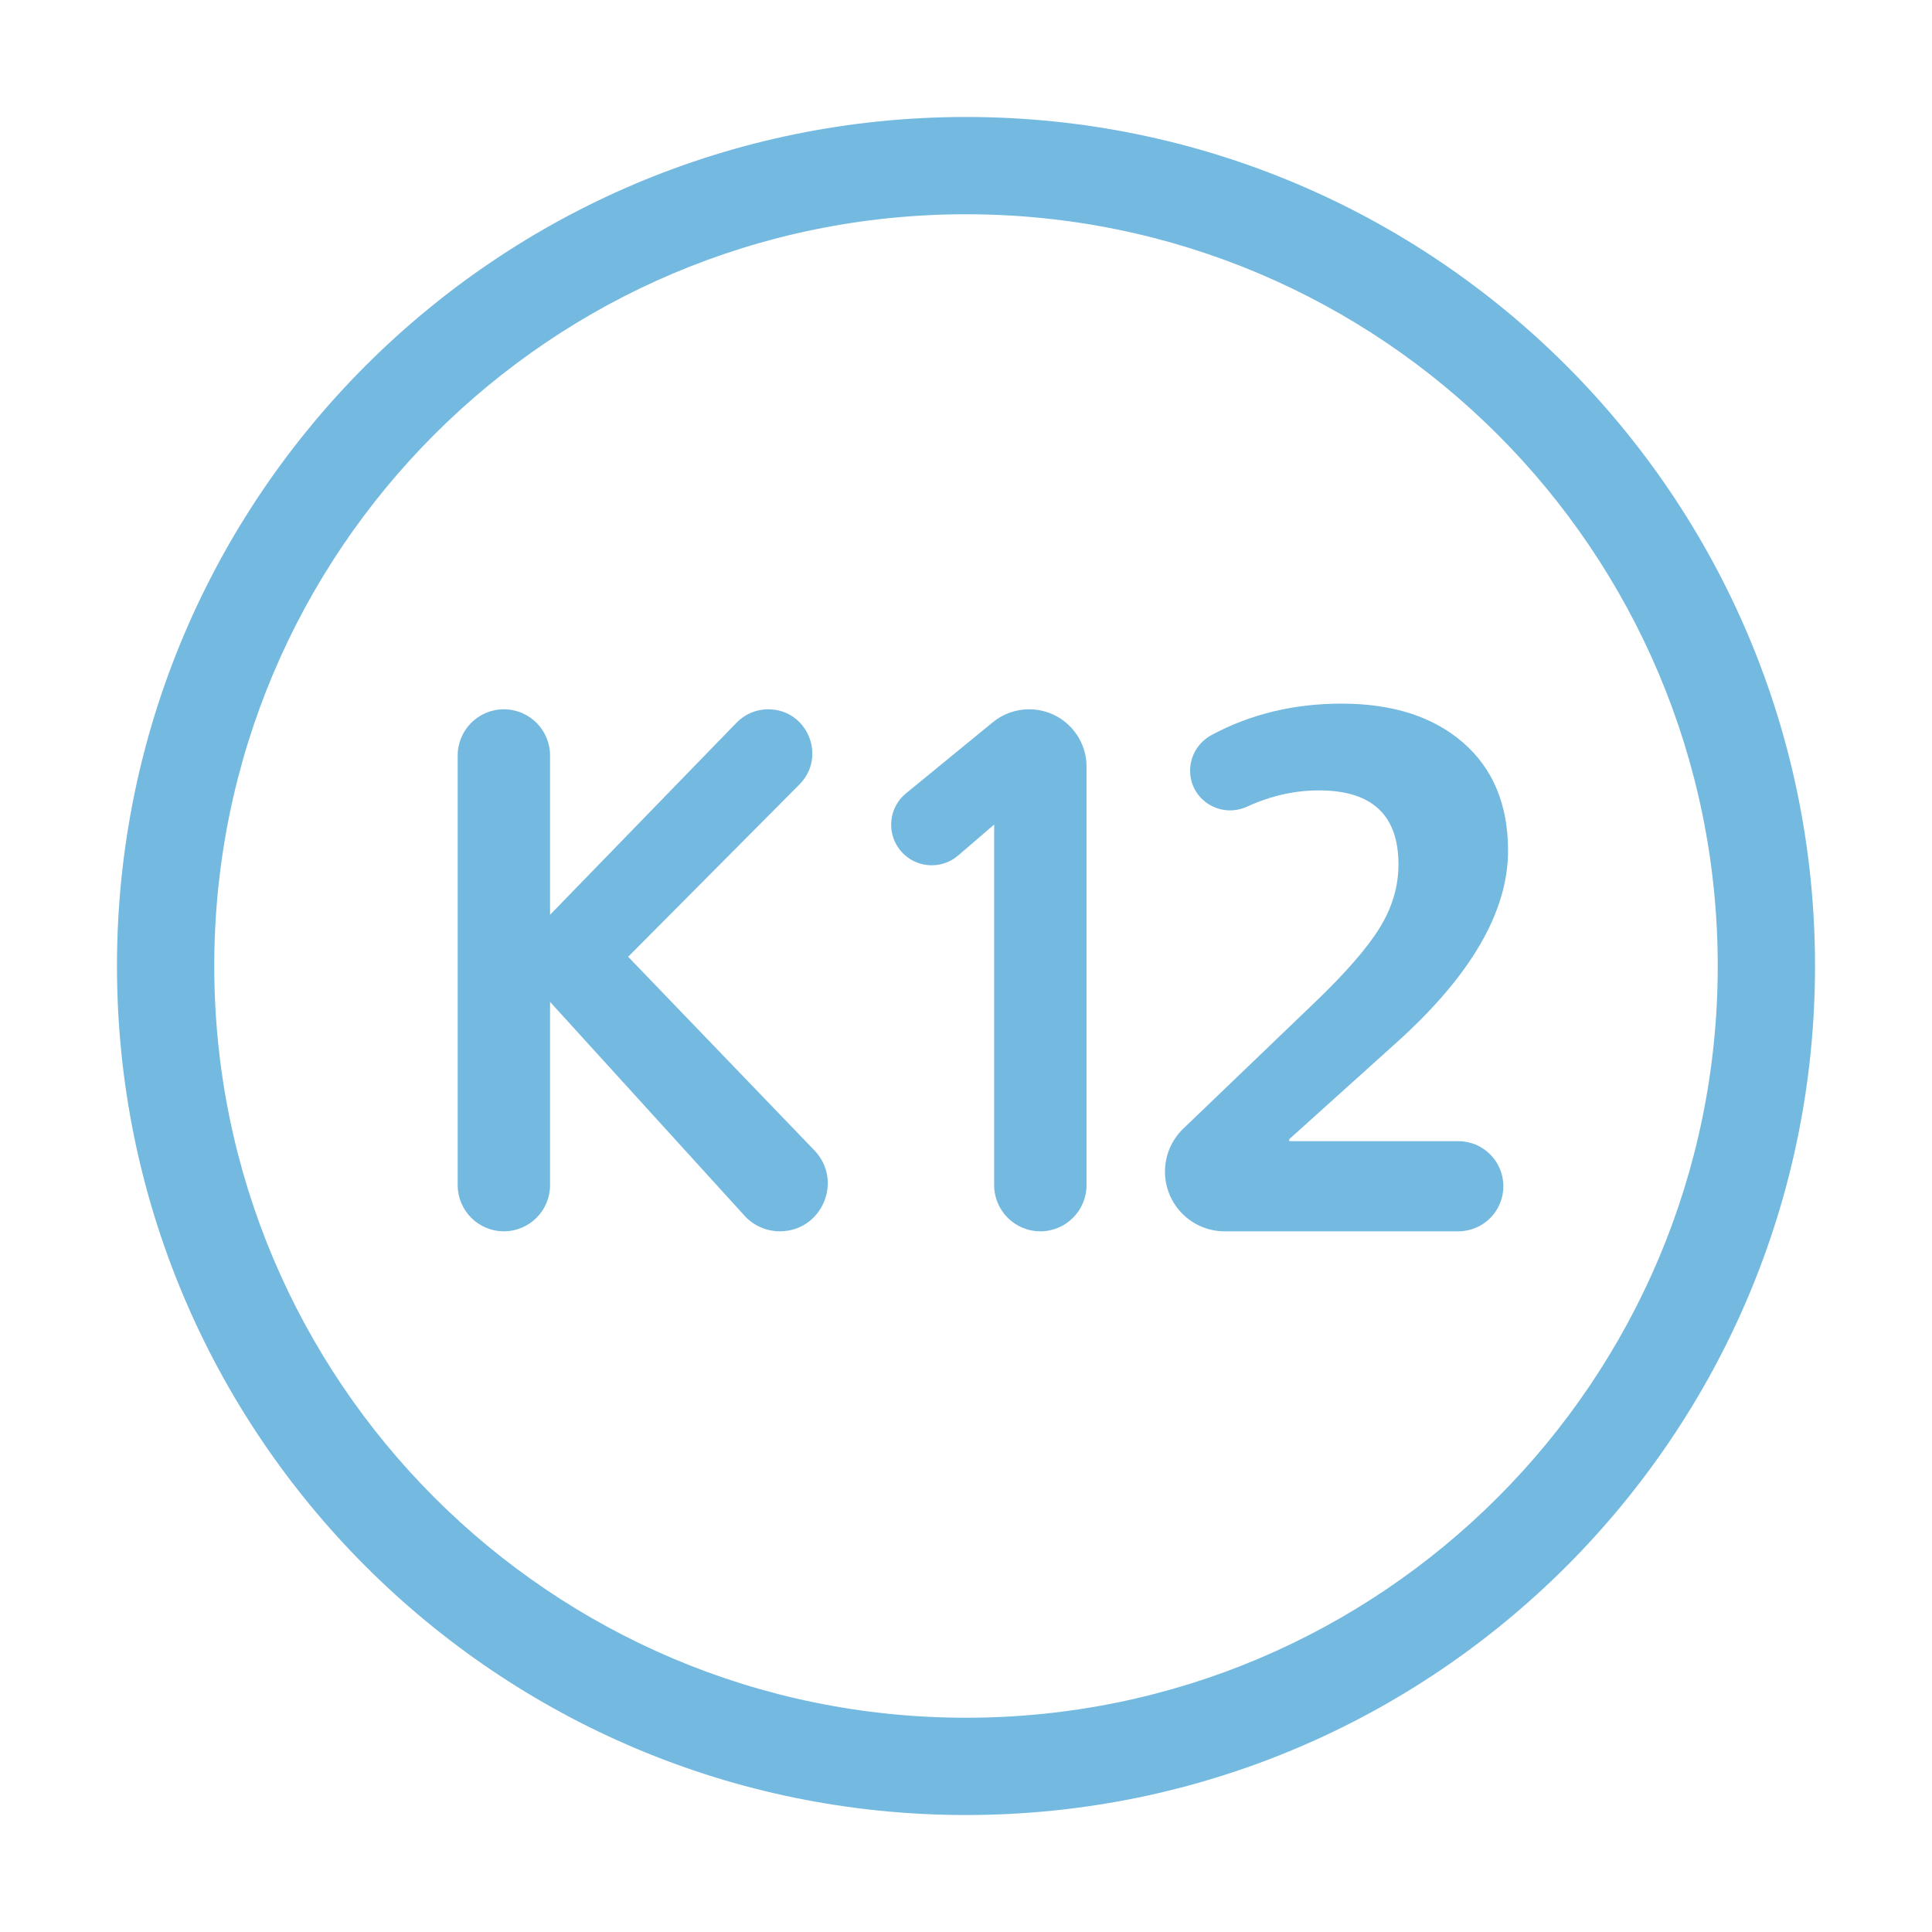
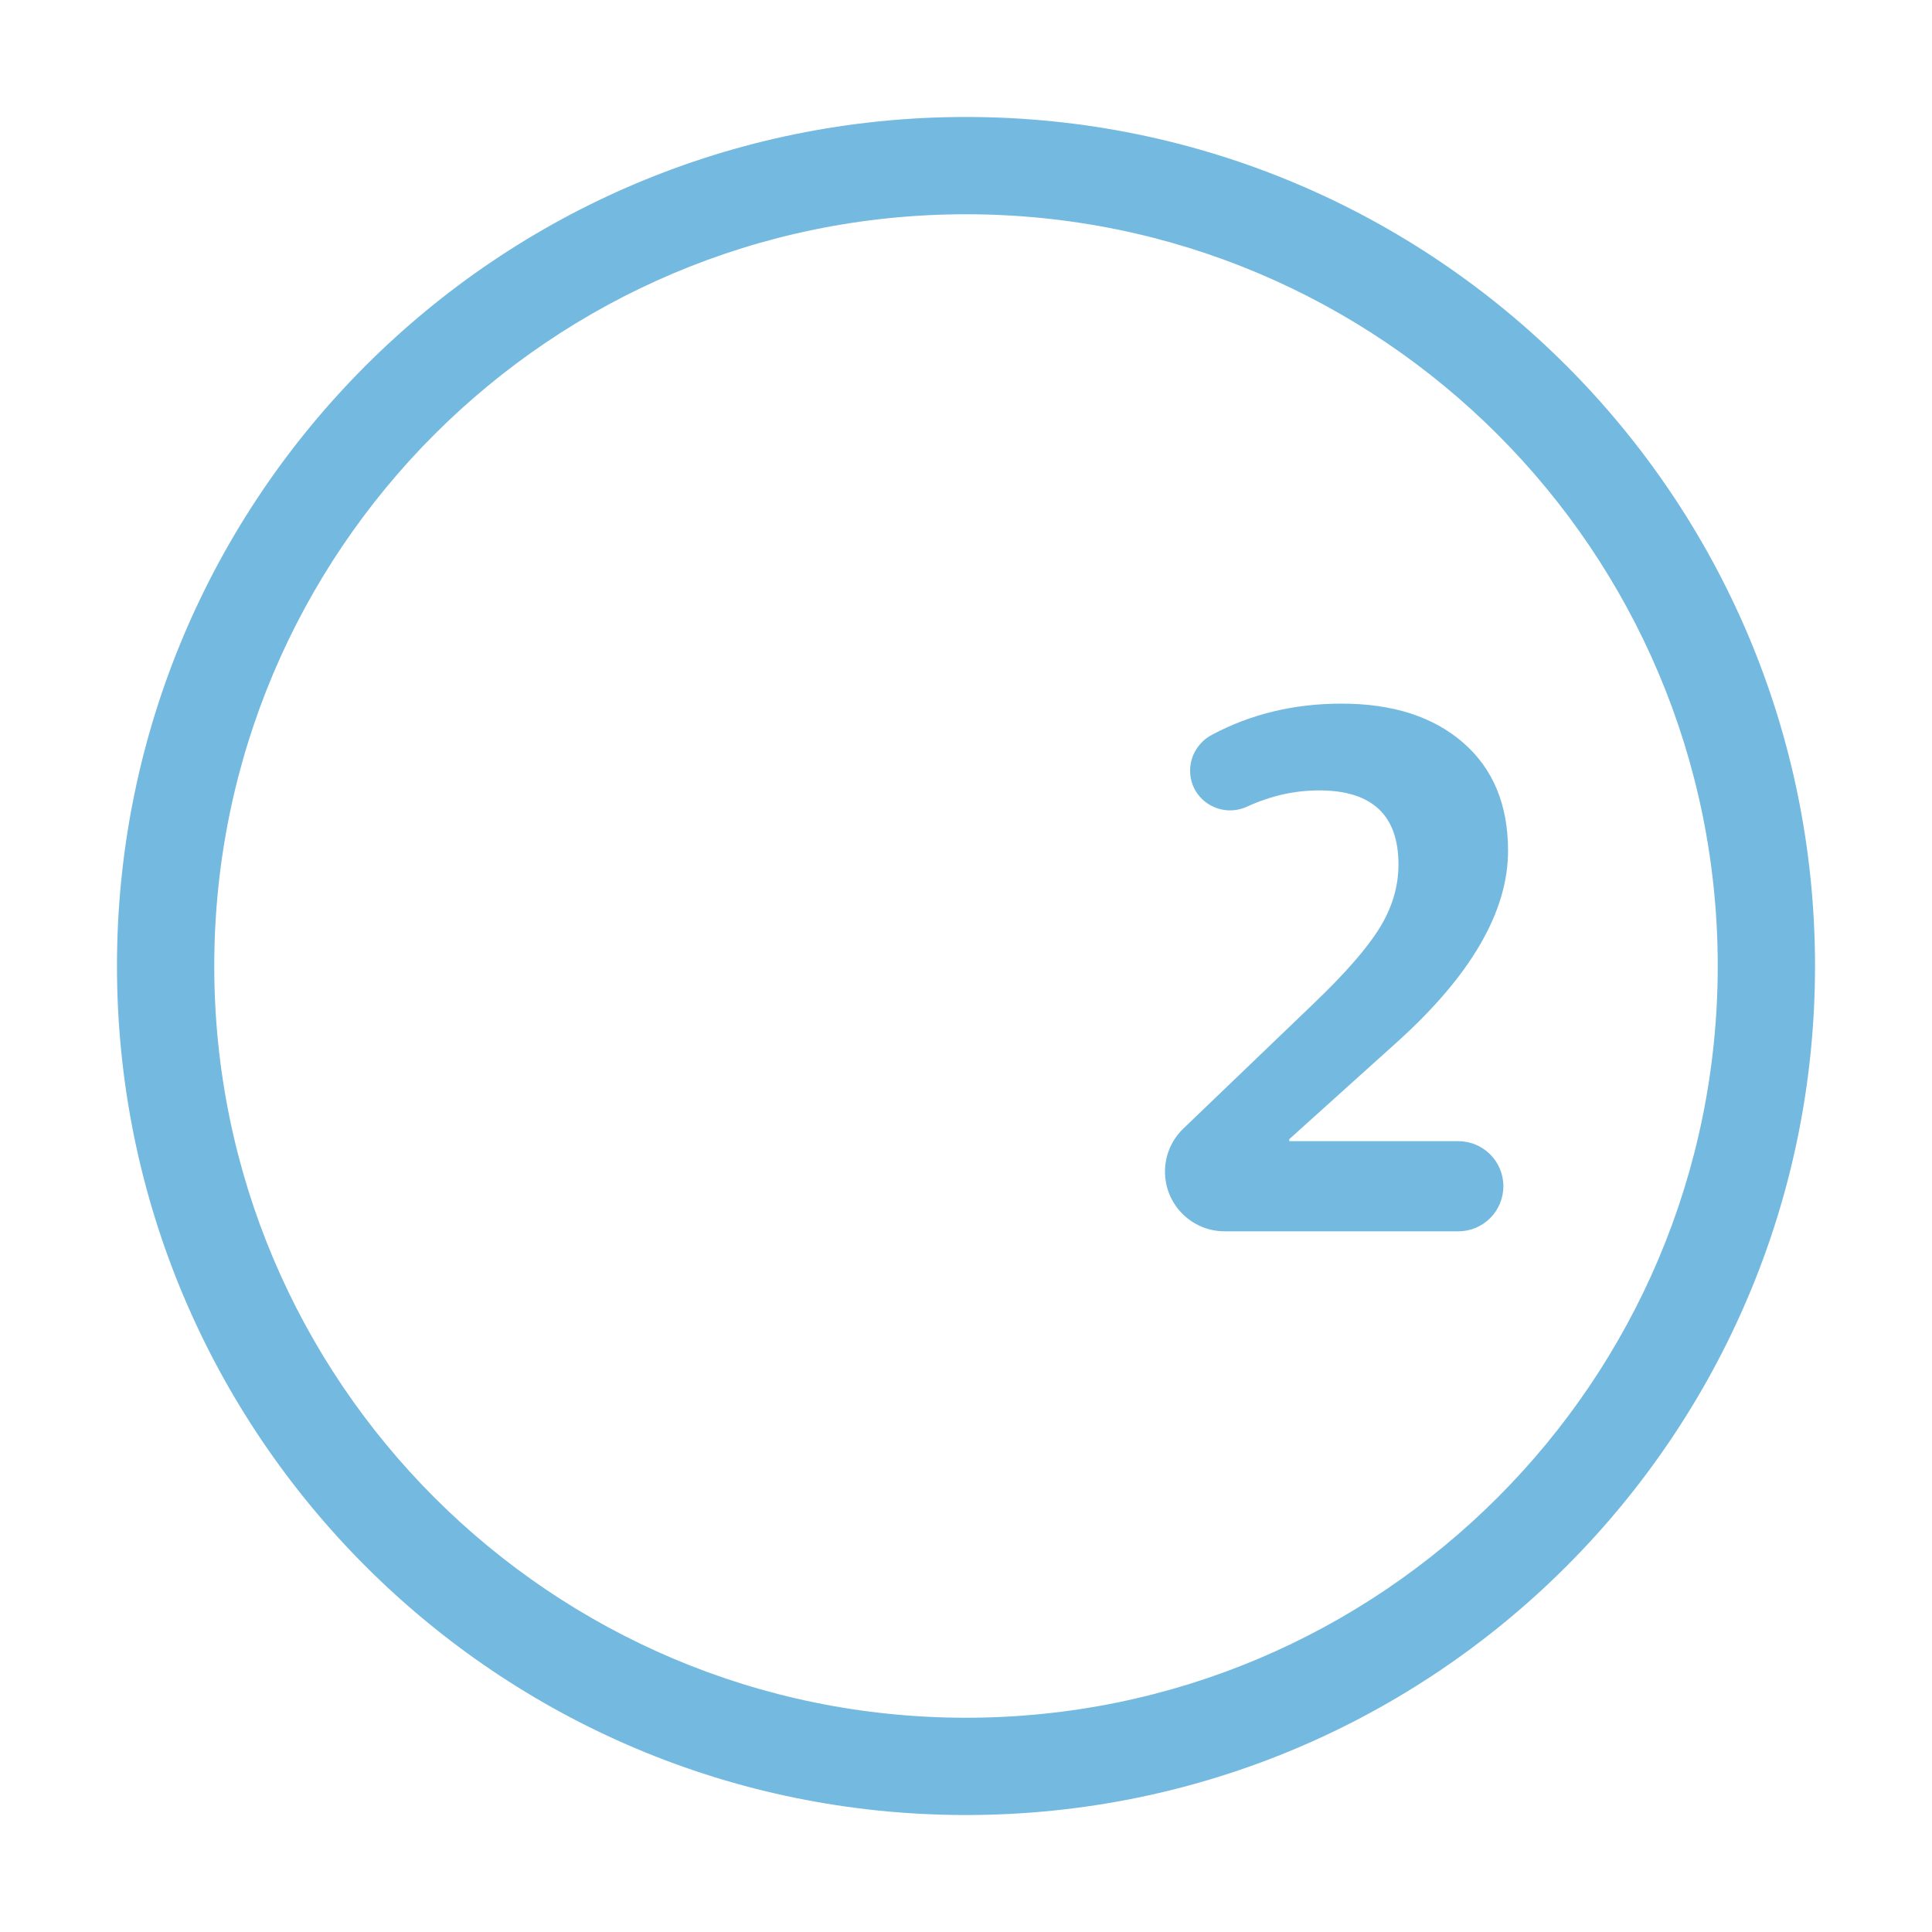
<svg xmlns="http://www.w3.org/2000/svg" t="1602810596476" class="icon" viewBox="0 0 1024 1024" version="1.1" p-id="8011" width="200" height="200">
  <defs>
    <style type="text/css" />
  </defs>
  <path d="M512 62c-248.532 0-450 201.468-450 450 0 248.529 201.468 450 450 450 248.529 0 450-201.471 450-450 0-248.532-201.471-450-450-450M512 910.437c-220.053 0-398.437-178.38-398.437-398.437s178.38-398.437 398.437-398.437c220.043 0 398.437 178.383 398.437 398.437 0 220.057-178.391 398.437-398.437 398.437z" p-id="8012" fill="#74b9e0" />
-   <path d="M394.584 644.323l-103.043-113.316v97.136c-0.002 13.519-10.961 24.476-24.48 24.476 0 0 0 0 0 0-13.517-0.006-24.473-10.961-24.48-24.476v-227.722c0.004-13.519 10.961-24.476 24.479-24.48 0.001 0 0.003 0 0.004 0 13.519 0 24.476 10.959 24.476 24.476 0 0.001 0 0.002 0 0.004v84.443l98.859-101.835c4.243-4.374 10.176-7.089 16.743-7.089 0.006 0 0.010 0 0.016 0 20.777 0 31.208 25.092 16.571 39.818l-90.798 91.357 98.682 102.573c15.489 16.101 4.080 42.926-18.27 42.926-0.006 0-0.011 0-0.018 0-7.418 0-14.092-3.19-18.724-8.275z" p-id="8013" fill="#74b9e0" />
-   <path d="M526.922 628.145v-191.118l-19.065 16.391c-3.741 3.232-8.65 5.199-14.020 5.199-6.816 0-12.892-3.172-16.831-8.121-2.924-3.672-4.672-8.324-4.672-13.383 0-6.69 3.055-12.667 7.847-16.61l46.012-37.68c5.204-4.281 11.935-6.876 19.273-6.876 16.802 0 30.419 13.62 30.419 30.409v221.786c0 13.515-10.962 24.476-24.468 24.476-13.534 0-24.495-10.961-24.495-24.476z" p-id="8014" fill="#74b9e0" />
  <path d="M696.488 531.683l-69.307 66.501c-5.991 5.766-9.713 13.853-9.717 22.808 0 17.464 14.157 31.633 31.632 31.633h123.834c0 0 0 0 0 0 13.191 0 23.885-10.693 23.886-23.883 0-0.005 0-0.009 0-0.015 0-13.189-10.691-23.88-23.88-23.88-0.002 0-0.005 0-0.007 0h-89.595v-1.065l57.36-51.669c39.066-35.272 58.602-69.022 58.602-101.223 0-24.387-7.941-43.463-23.793-57.255-15.873-13.791-37.353-20.7-64.464-20.7-25.177 0-48.108 5.514-68.766 16.569-7.028 3.753-11.49 10.998-11.49 18.93 0 15.528 16.077 25.554 30.201 19.089 12.483-5.733 25.197-8.595 38.166-8.595 28.038 0 42.067 13.092 42.067 39.252 0 11.595-3.297 22.785-9.934 33.555-6.621 10.777-18.237 24.083-34.797 39.948z" p-id="8015" fill="#74b9e0" />
</svg>